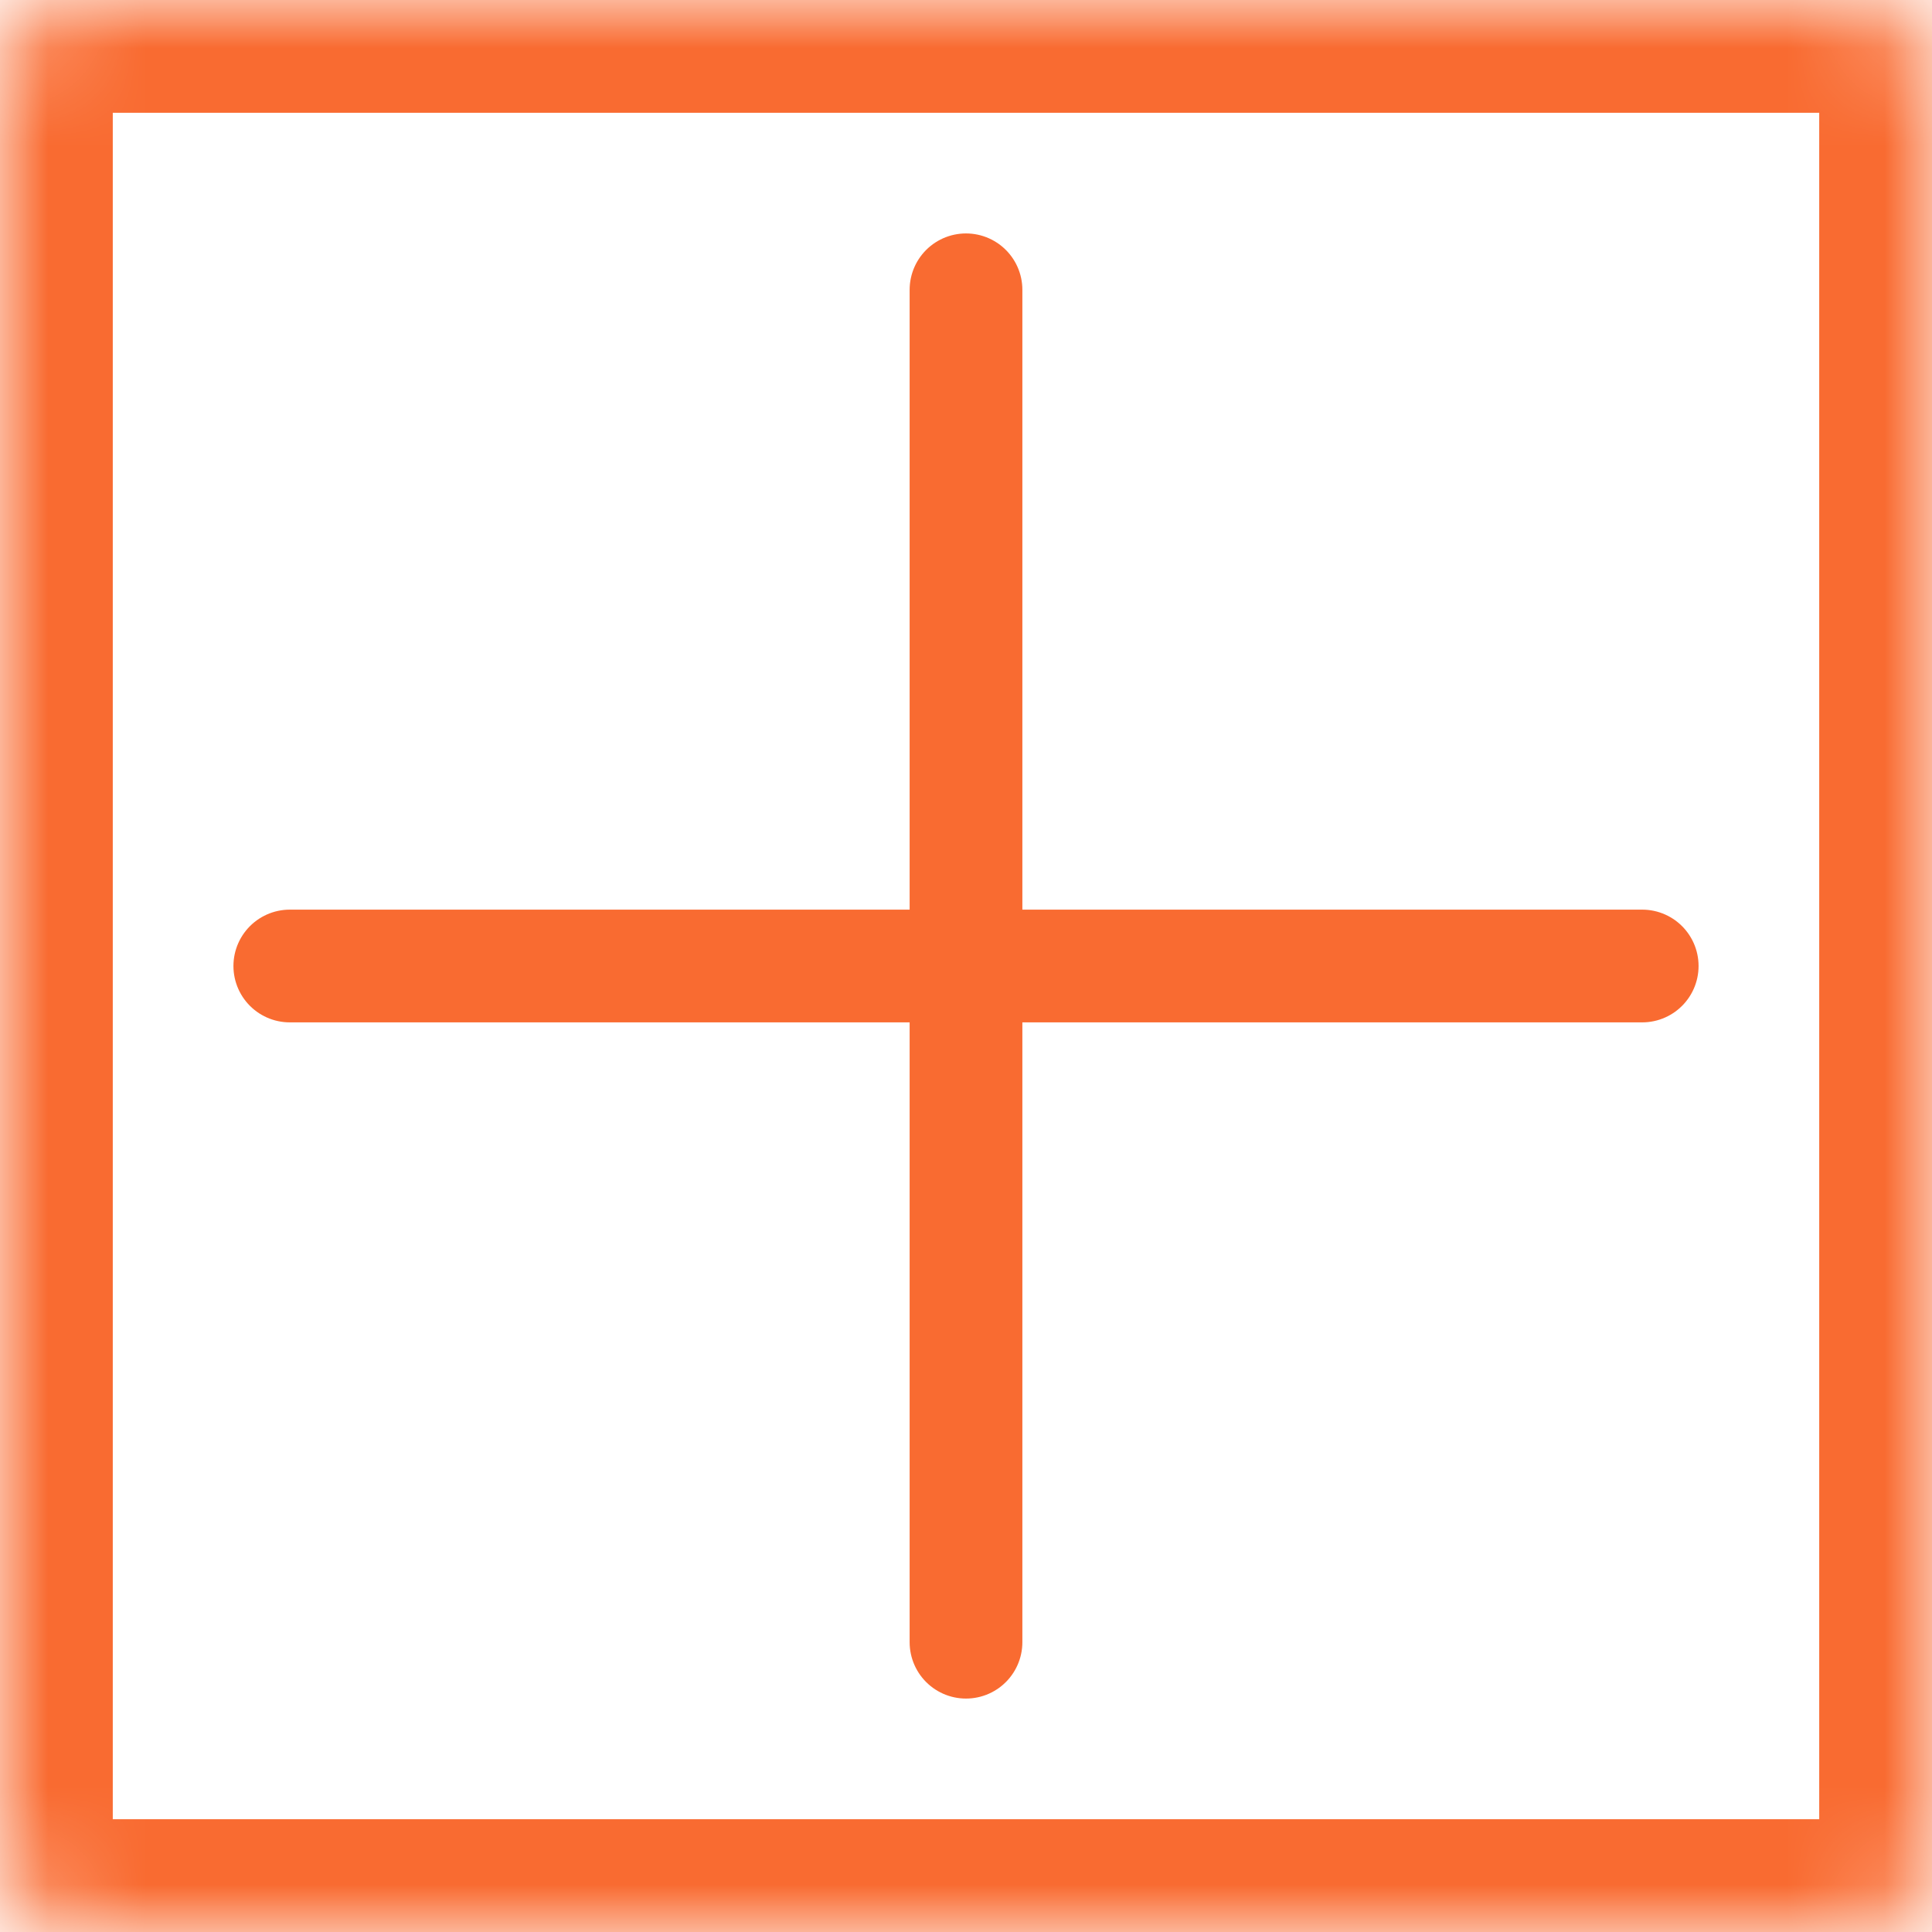
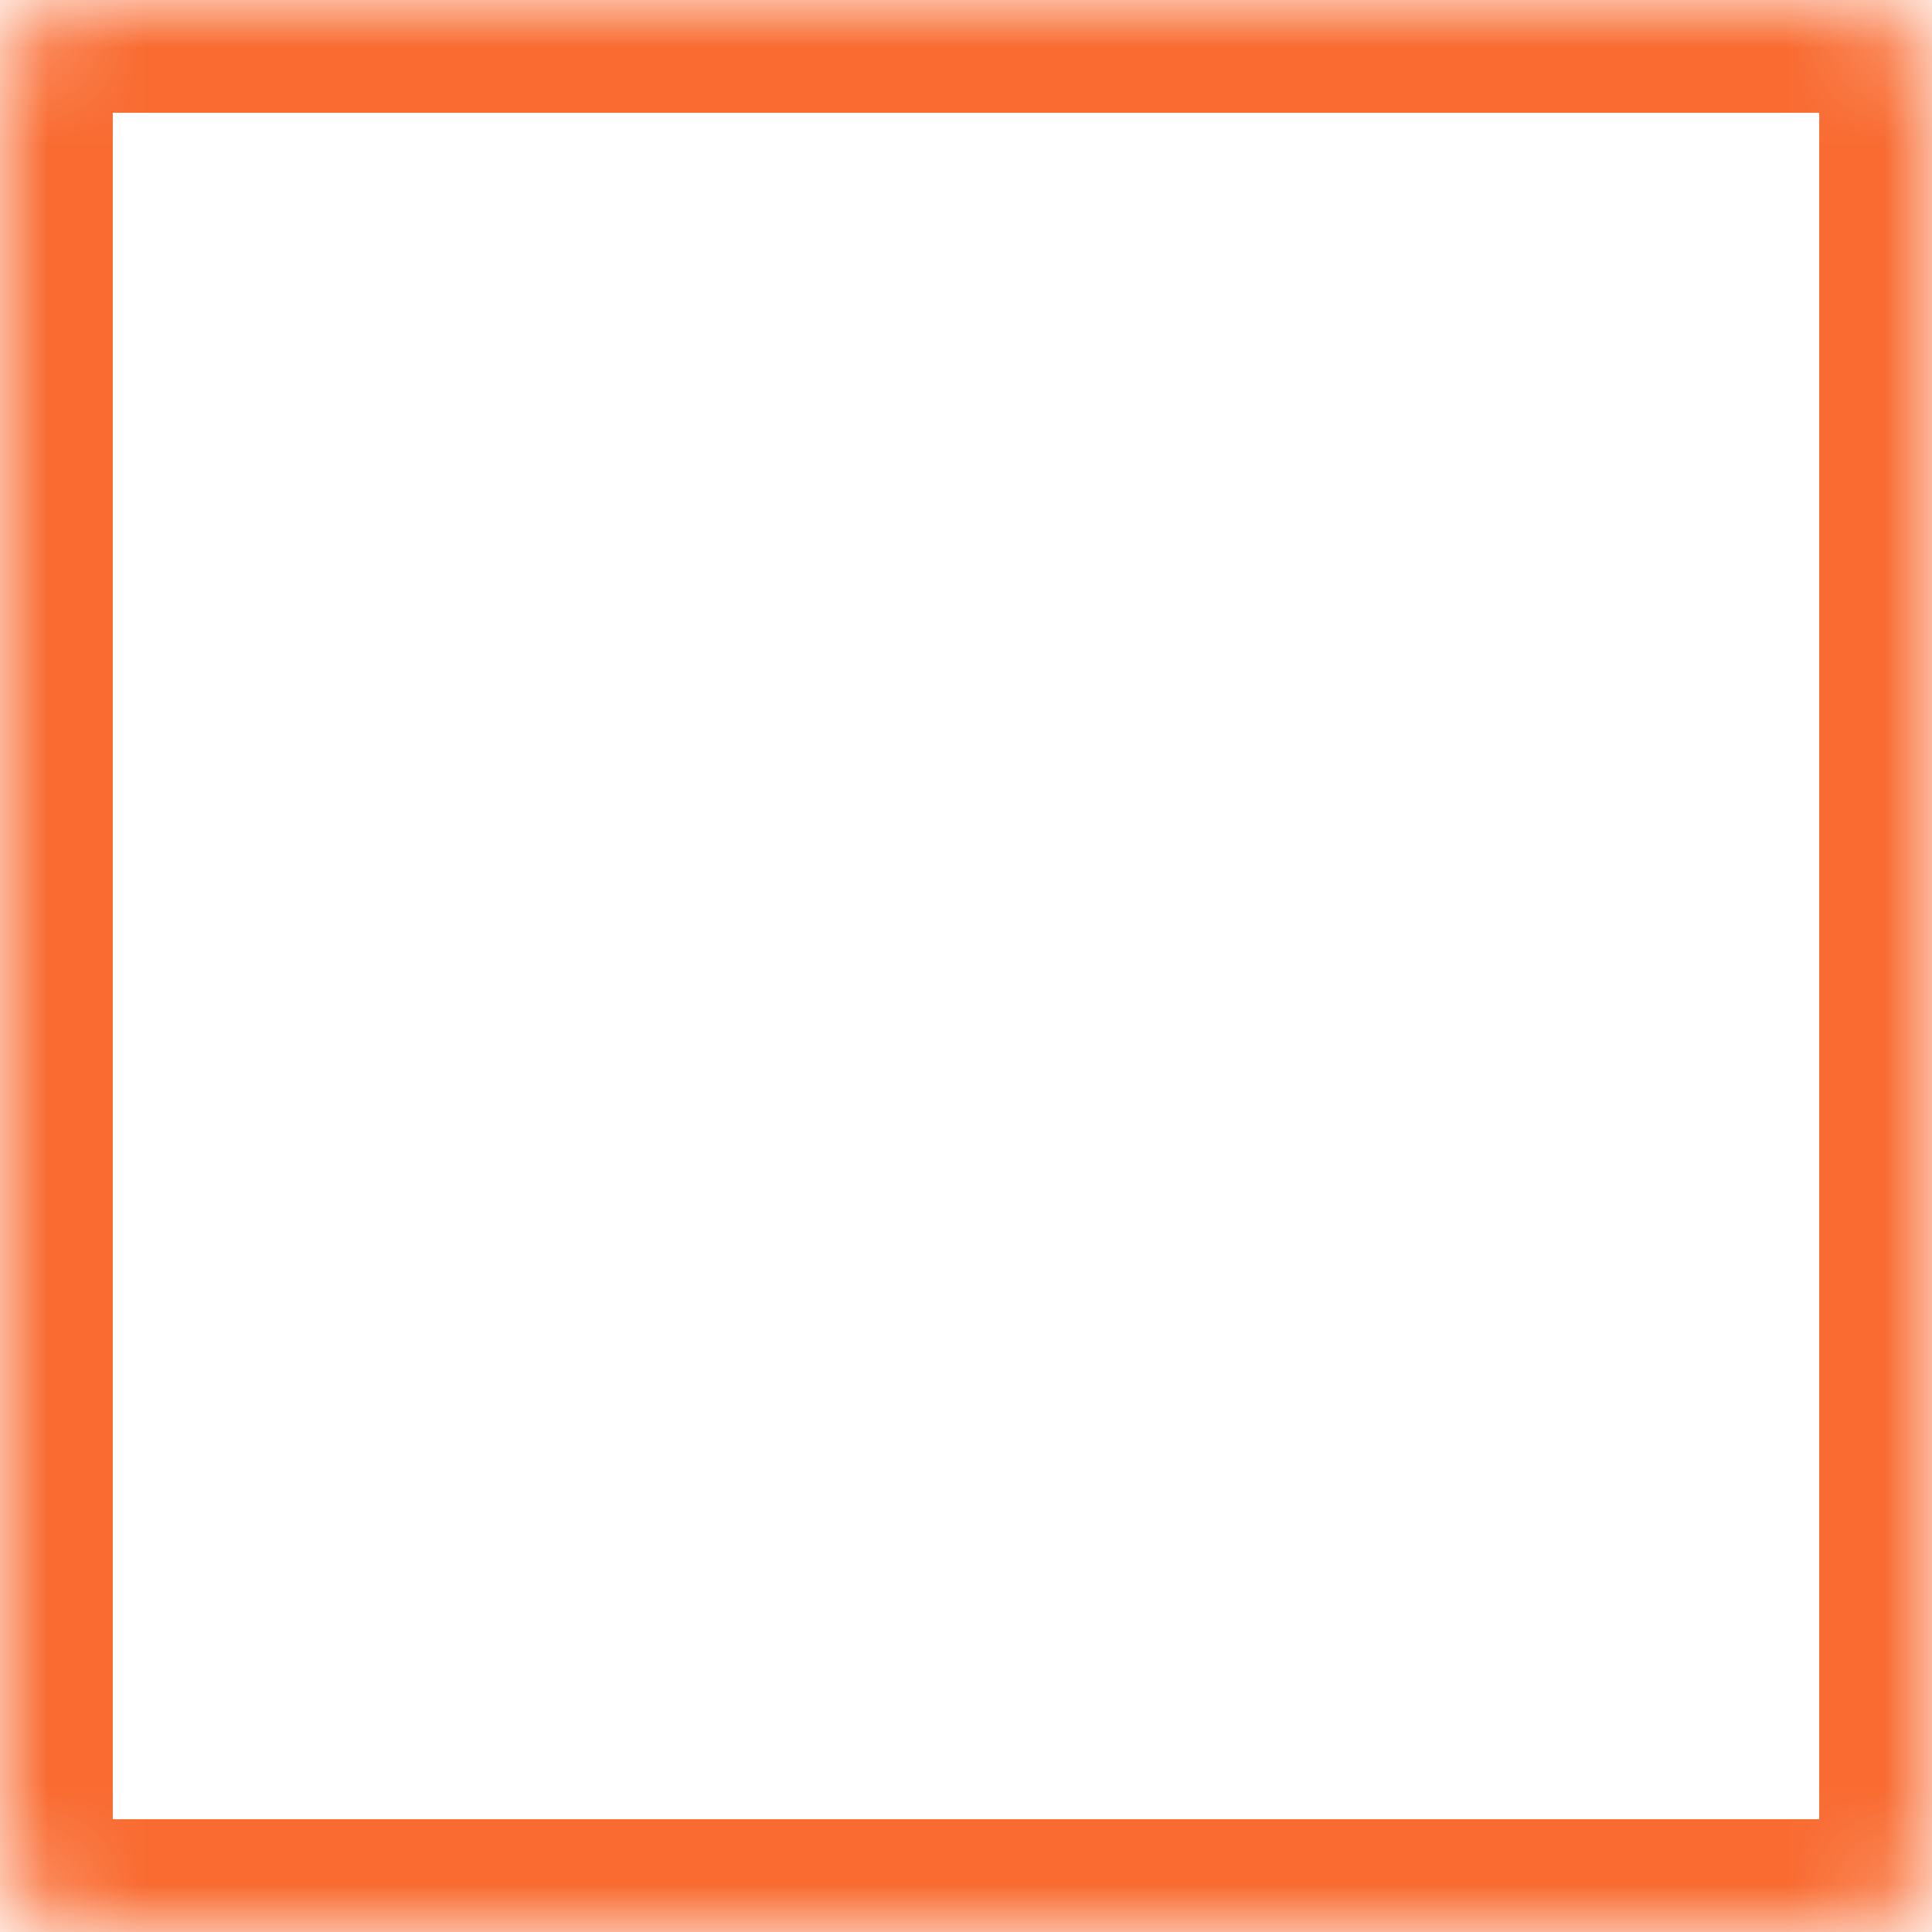
<svg xmlns="http://www.w3.org/2000/svg" width="20" height="20" viewBox="0 0 20 20" fill="none">
  <mask id="path-1-inside-1_455_783" fill="white">
    <rect width="20" height="20" rx="0.778" />
  </mask>
  <rect width="20" height="20" rx="0.778" stroke="#F96B31" stroke-width="2.335" mask="url(#path-1-inside-1_455_783)" />
-   <path d="M10 3C10 7.433 10 14.181 10 17" stroke="#F96B31" stroke-width="1.167" stroke-linecap="round" stroke-linejoin="round" />
-   <path d="M3 10C7.433 10 14.181 10 17 10" stroke="#F96B31" stroke-width="1.167" stroke-linecap="round" stroke-linejoin="round" />
</svg>